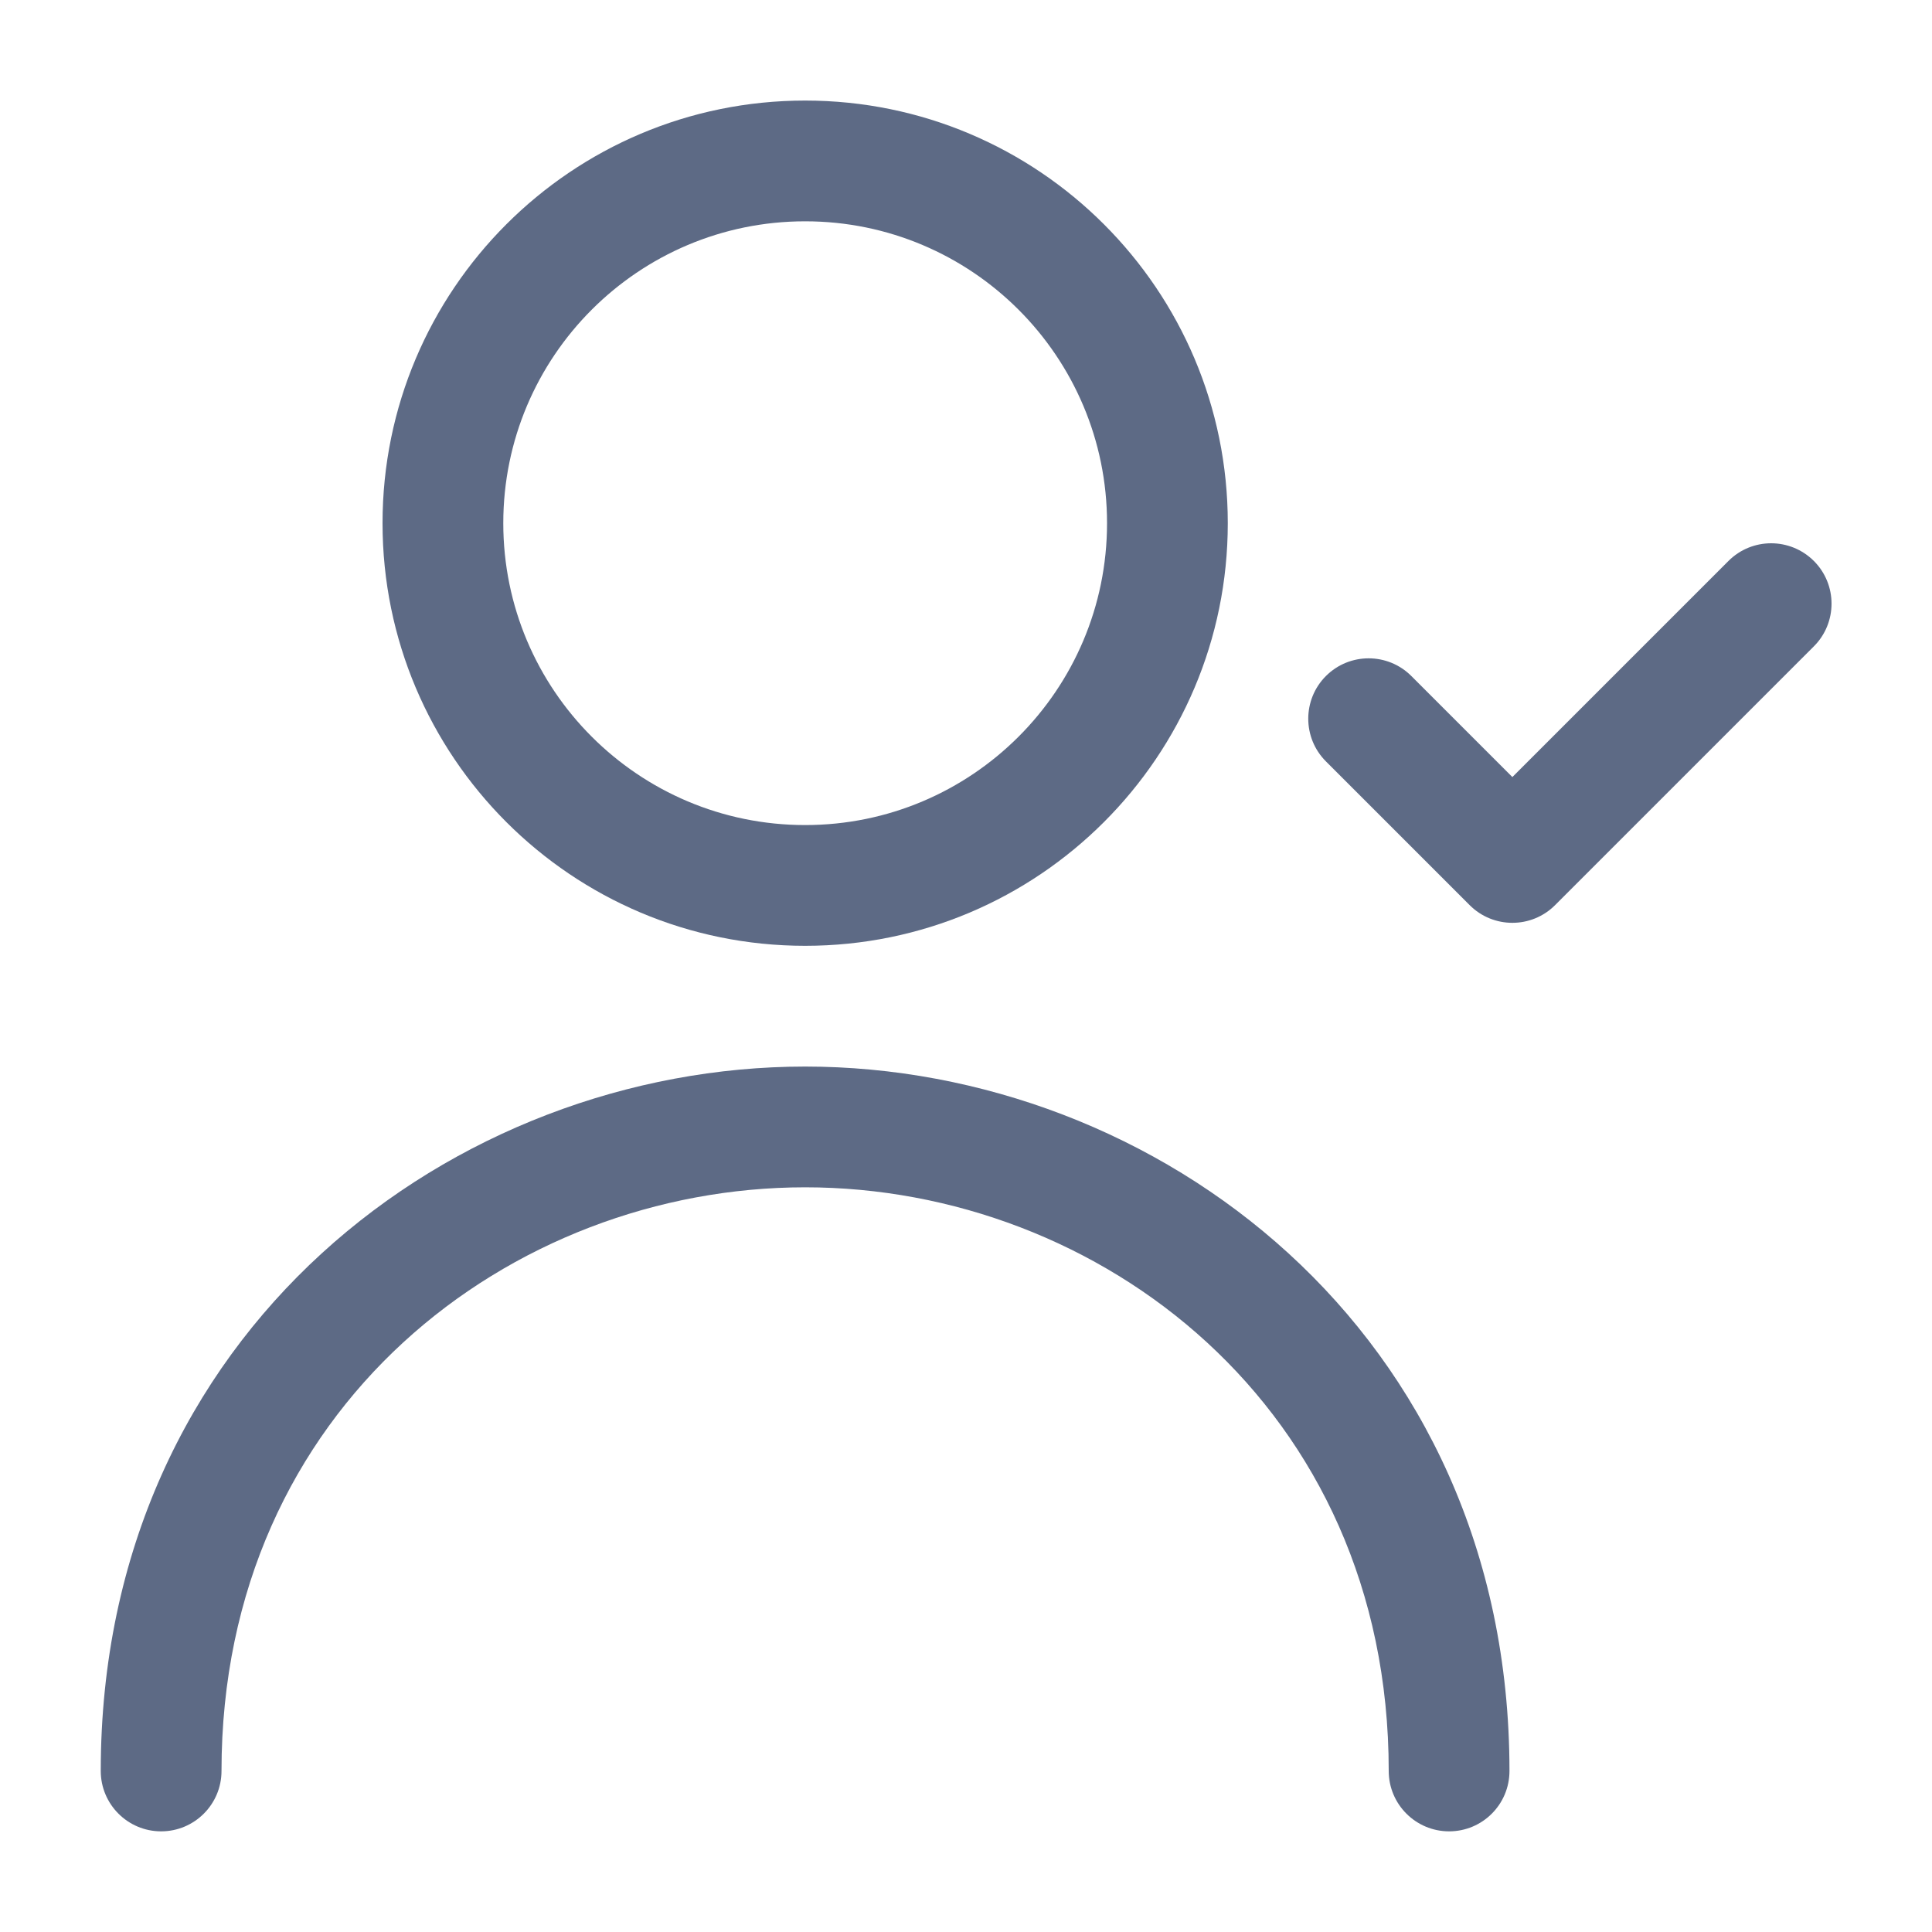
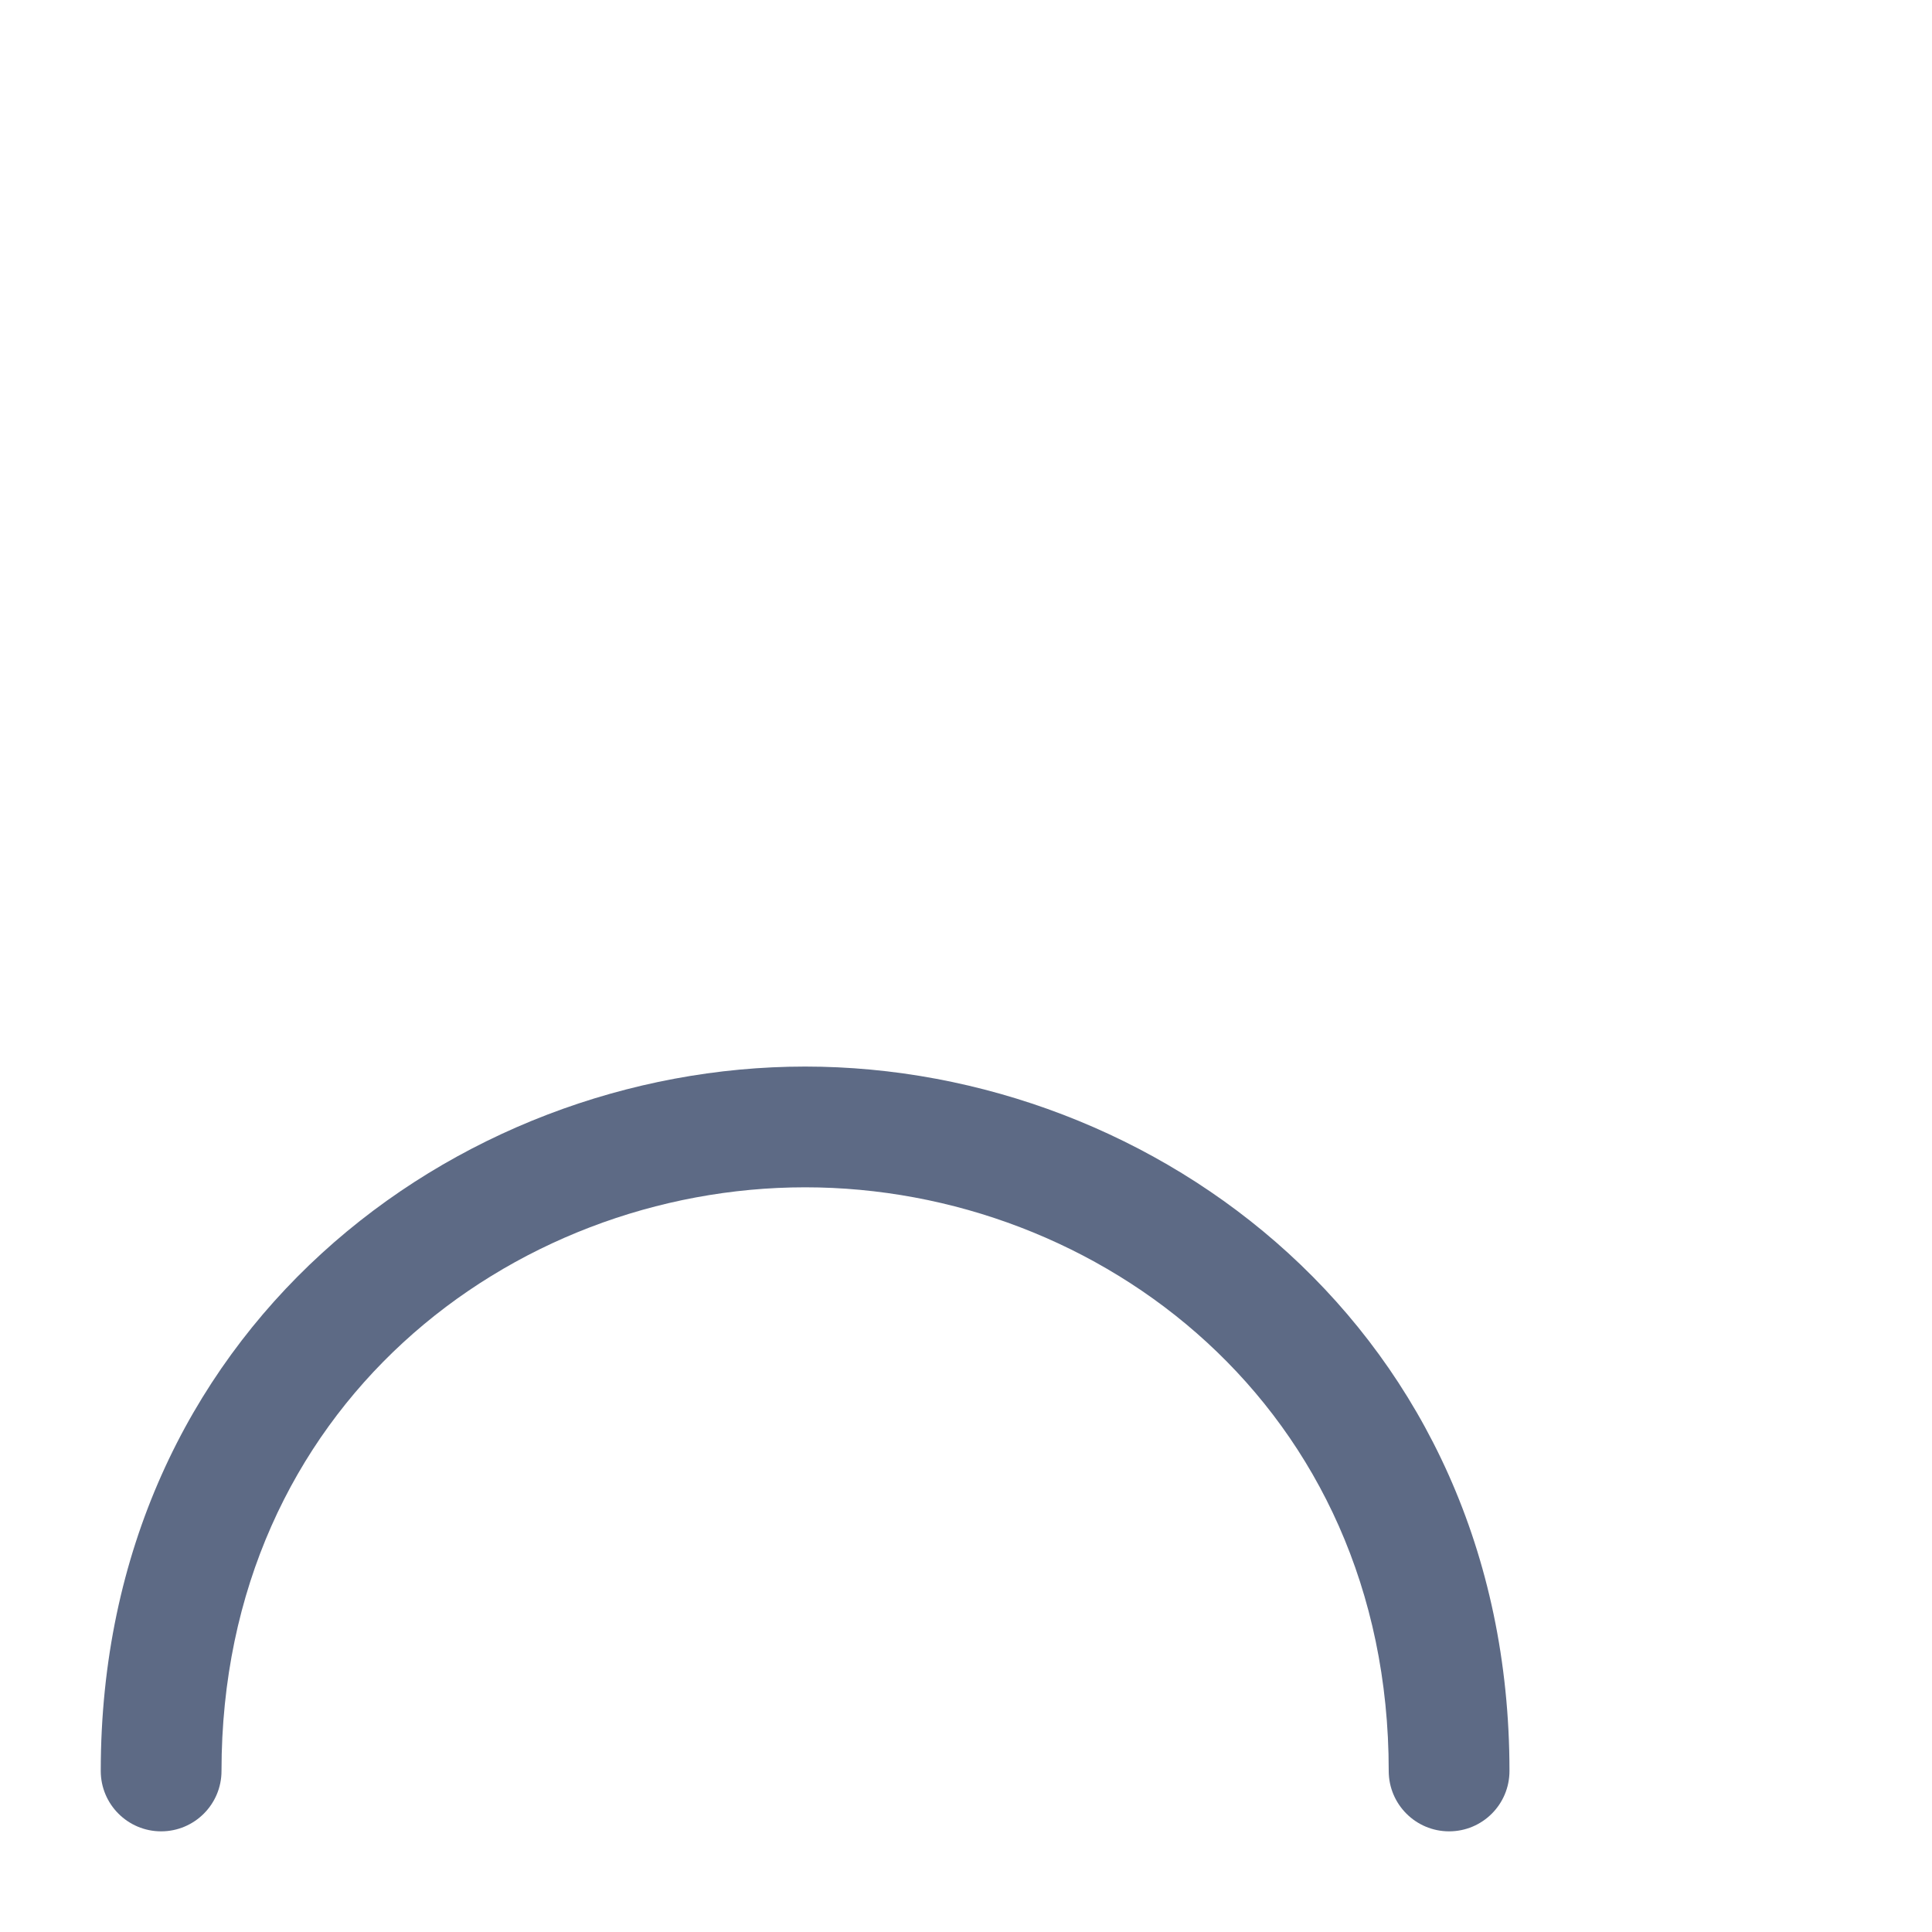
<svg xmlns="http://www.w3.org/2000/svg" width="20" height="20" viewBox="0 0 20 20" fill="none">
-   <path fill-rule="evenodd" clip-rule="evenodd" d="M3.96 5.416C3.96 3 5.918 1.041 8.335 1.041C10.751 1.041 12.71 3 12.71 5.416C12.71 7.832 10.751 9.791 8.335 9.791C5.918 9.791 3.96 7.832 3.96 5.416ZM8.335 2.291C6.609 2.291 5.21 3.69 5.21 5.416C5.21 7.142 6.609 8.541 8.335 8.541C10.06 8.541 11.46 7.142 11.46 5.416C11.46 3.69 10.06 2.291 8.335 2.291Z" fill="#5D6A85" />
-   <path d="M18.777 5.807C19.021 6.051 19.021 6.447 18.777 6.691L16.098 9.37C15.854 9.614 15.458 9.614 15.214 9.37L13.726 7.882C13.482 7.638 13.482 7.242 13.726 6.998C13.97 6.754 14.366 6.754 14.61 6.998L15.656 8.044L17.893 5.807C18.137 5.563 18.532 5.563 18.777 5.807Z" fill="#5D6A85" />
  <path d="M2.293 18.333C2.293 14.561 5.294 12.291 8.335 12.291C11.375 12.291 14.376 14.561 14.376 18.333C14.376 18.678 14.656 18.958 15.001 18.958C15.347 18.958 15.626 18.678 15.626 18.333C15.626 13.771 11.961 11.041 8.335 11.041C4.708 11.041 1.043 13.771 1.043 18.333C1.043 18.678 1.323 18.958 1.668 18.958C2.013 18.958 2.293 18.678 2.293 18.333Z" fill="#5D6A85" />
</svg>